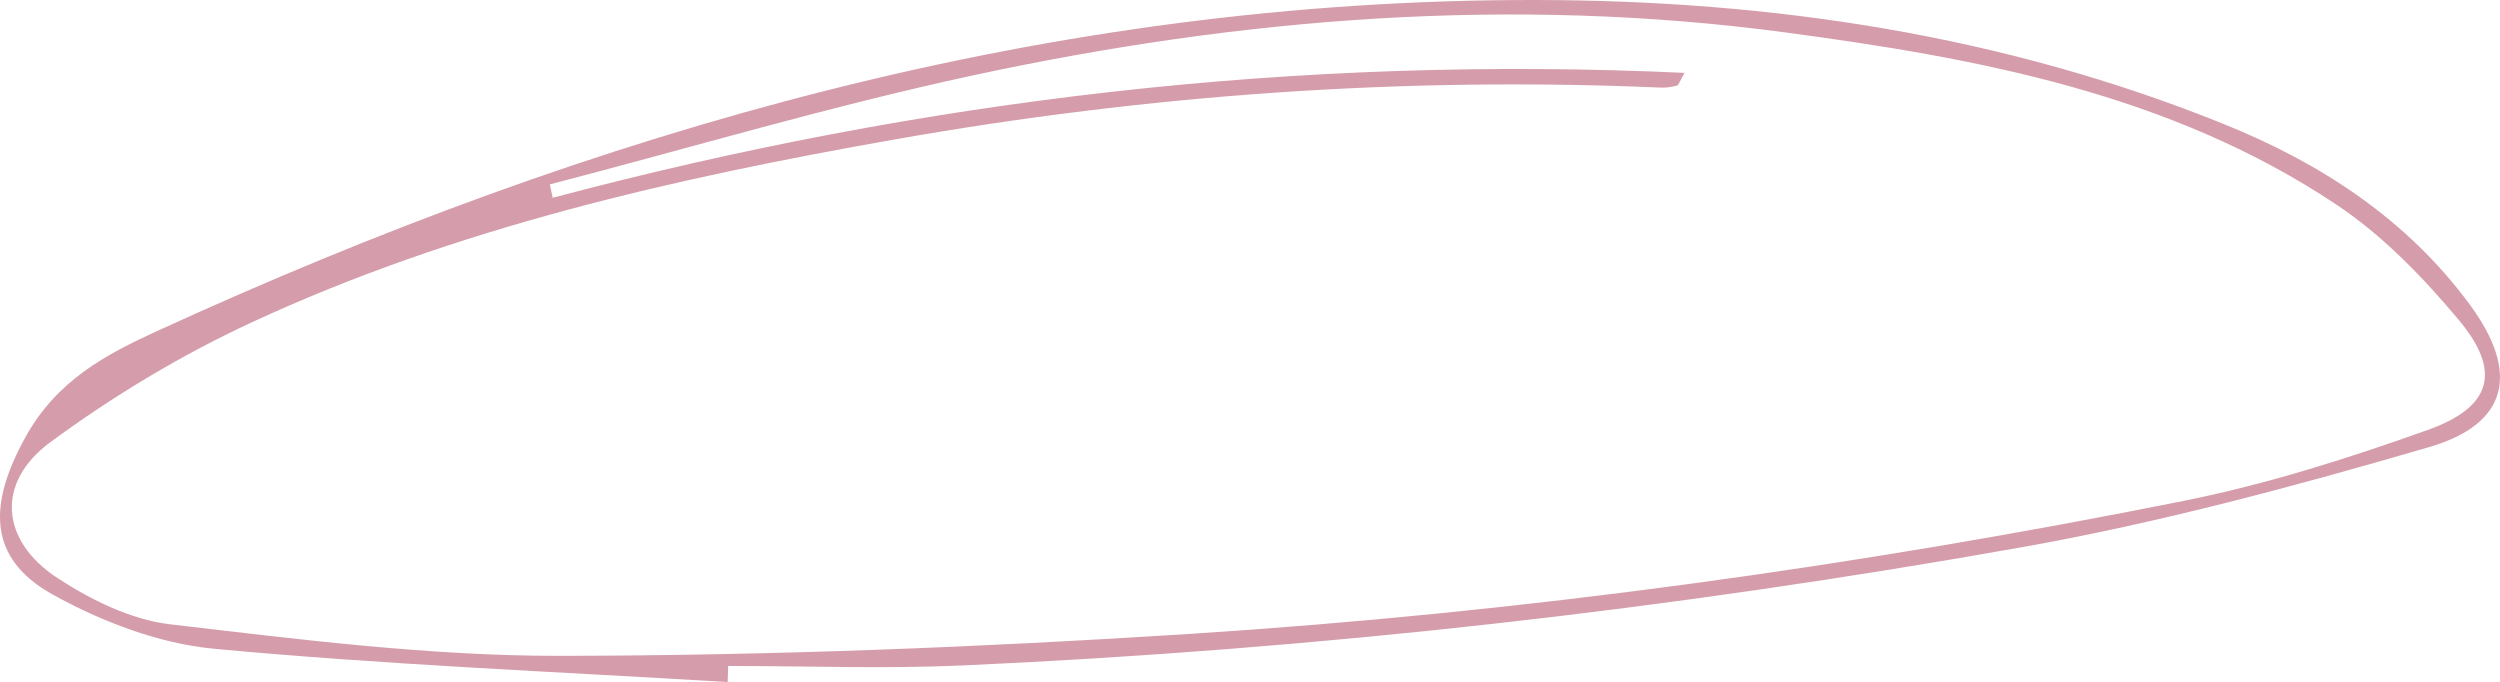
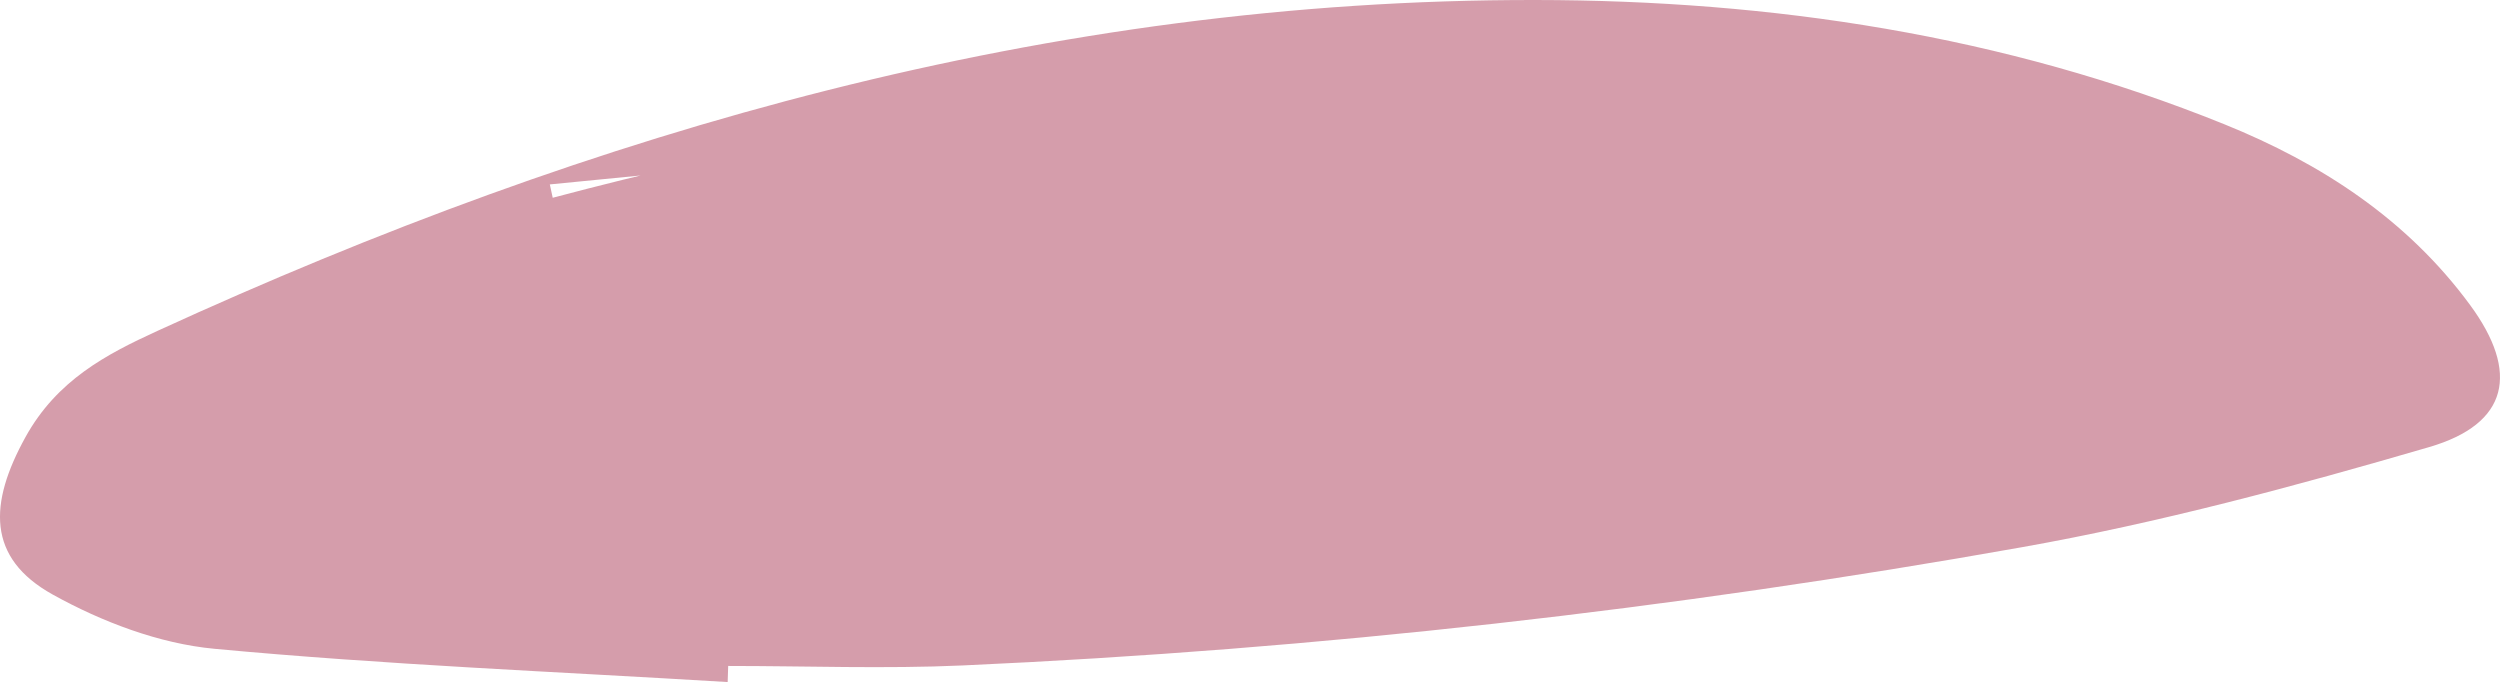
<svg xmlns="http://www.w3.org/2000/svg" id="Layer_1" data-name="Layer 1" viewBox="0 0 303.168 82.711">
-   <path d="M88.242,82.711c-20.754-1.262-41.547-2.094-62.238-4.033-6.715-.629-13.651-3.271-19.607-6.576-8.033-4.458-7.739-11.073-3.31-19.092,3.818-6.912,9.796-10.037,15.998-12.88C72.137,15.811,127.32-.072,186.195,0c28.667,.035,56.763,4.244,83.537,15.066,11.741,4.746,22.167,11.521,29.81,21.921,6.002,8.167,4.69,14.415-4.975,17.233-16.25,4.739-32.693,9.171-49.339,12.132-42.486,7.557-85.338,12.399-128.471,14.344-9.466,.427-18.967,.063-28.452,.063-.021,.651-.042,1.302-.063,1.952Zm-21.566-60.347c.117,.54,.234,1.079,.351,1.619C111.901,12.058,157.439,6.668,204.275,8.835c-.59,1.038-.695,1.483-.904,1.54-.626,.169-1.297,.277-1.944,.249-31.221-1.356-62.216,.865-92.961,6.291-26.752,4.722-53.229,10.707-78.012,22.211-8.536,3.963-16.77,8.919-24.35,14.497-6.645,4.89-6.063,11.959,.888,16.49,4.072,2.654,8.921,5.043,13.649,5.596,15.67,1.833,31.445,3.837,47.178,3.822,25.446-.024,50.927-1.024,76.326-2.651,40.564-2.599,80.804-8.159,120.661-16.139,10.063-2.015,19.969-5.162,29.65-8.62,7.739-2.764,8.91-7.111,3.728-13.303-4.328-5.172-9.21-10.233-14.775-13.952-20.204-13.499-43.511-17.814-67.018-20.949-33.046-4.408-65.846-1.775-98.265,5.196-17.3,3.72-34.31,8.79-51.452,13.251Z" style="fill: #d59dab;" />
+   <path d="M88.242,82.711c-20.754-1.262-41.547-2.094-62.238-4.033-6.715-.629-13.651-3.271-19.607-6.576-8.033-4.458-7.739-11.073-3.31-19.092,3.818-6.912,9.796-10.037,15.998-12.88C72.137,15.811,127.32-.072,186.195,0c28.667,.035,56.763,4.244,83.537,15.066,11.741,4.746,22.167,11.521,29.81,21.921,6.002,8.167,4.69,14.415-4.975,17.233-16.25,4.739-32.693,9.171-49.339,12.132-42.486,7.557-85.338,12.399-128.471,14.344-9.466,.427-18.967,.063-28.452,.063-.021,.651-.042,1.302-.063,1.952Zm-21.566-60.347c.117,.54,.234,1.079,.351,1.619C111.901,12.058,157.439,6.668,204.275,8.835Z" style="fill: #d59dab;" />
</svg>